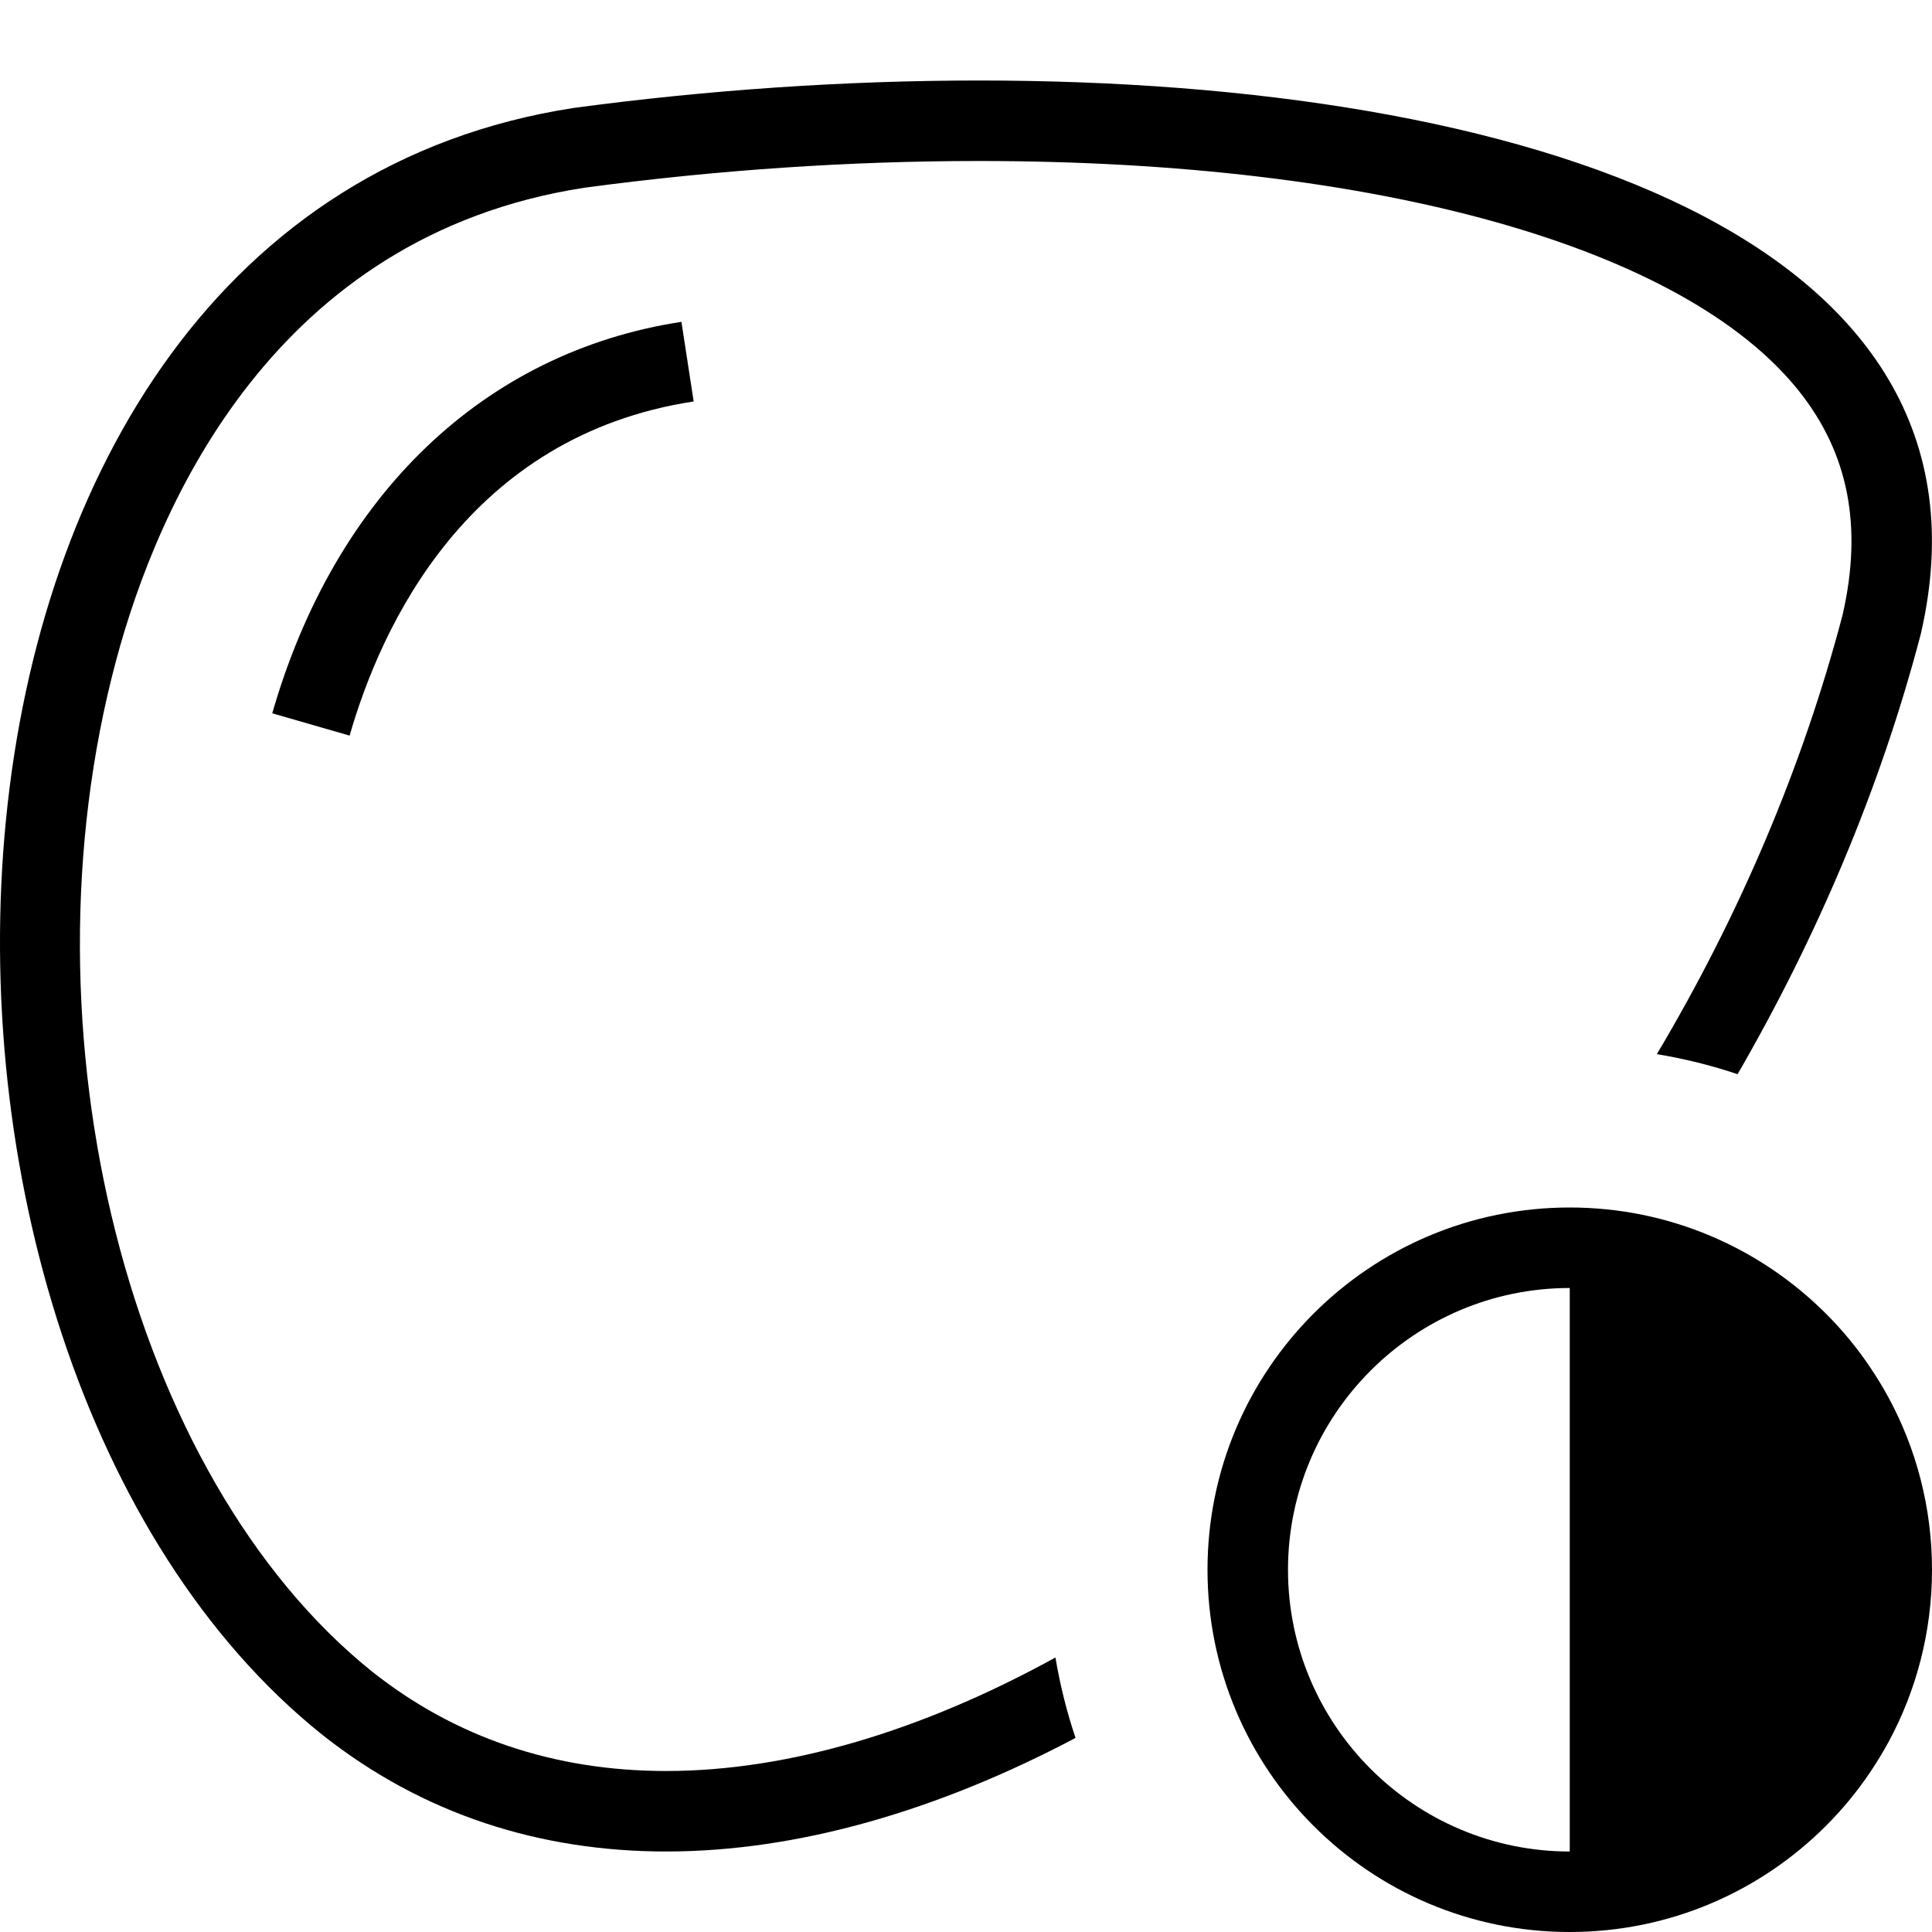
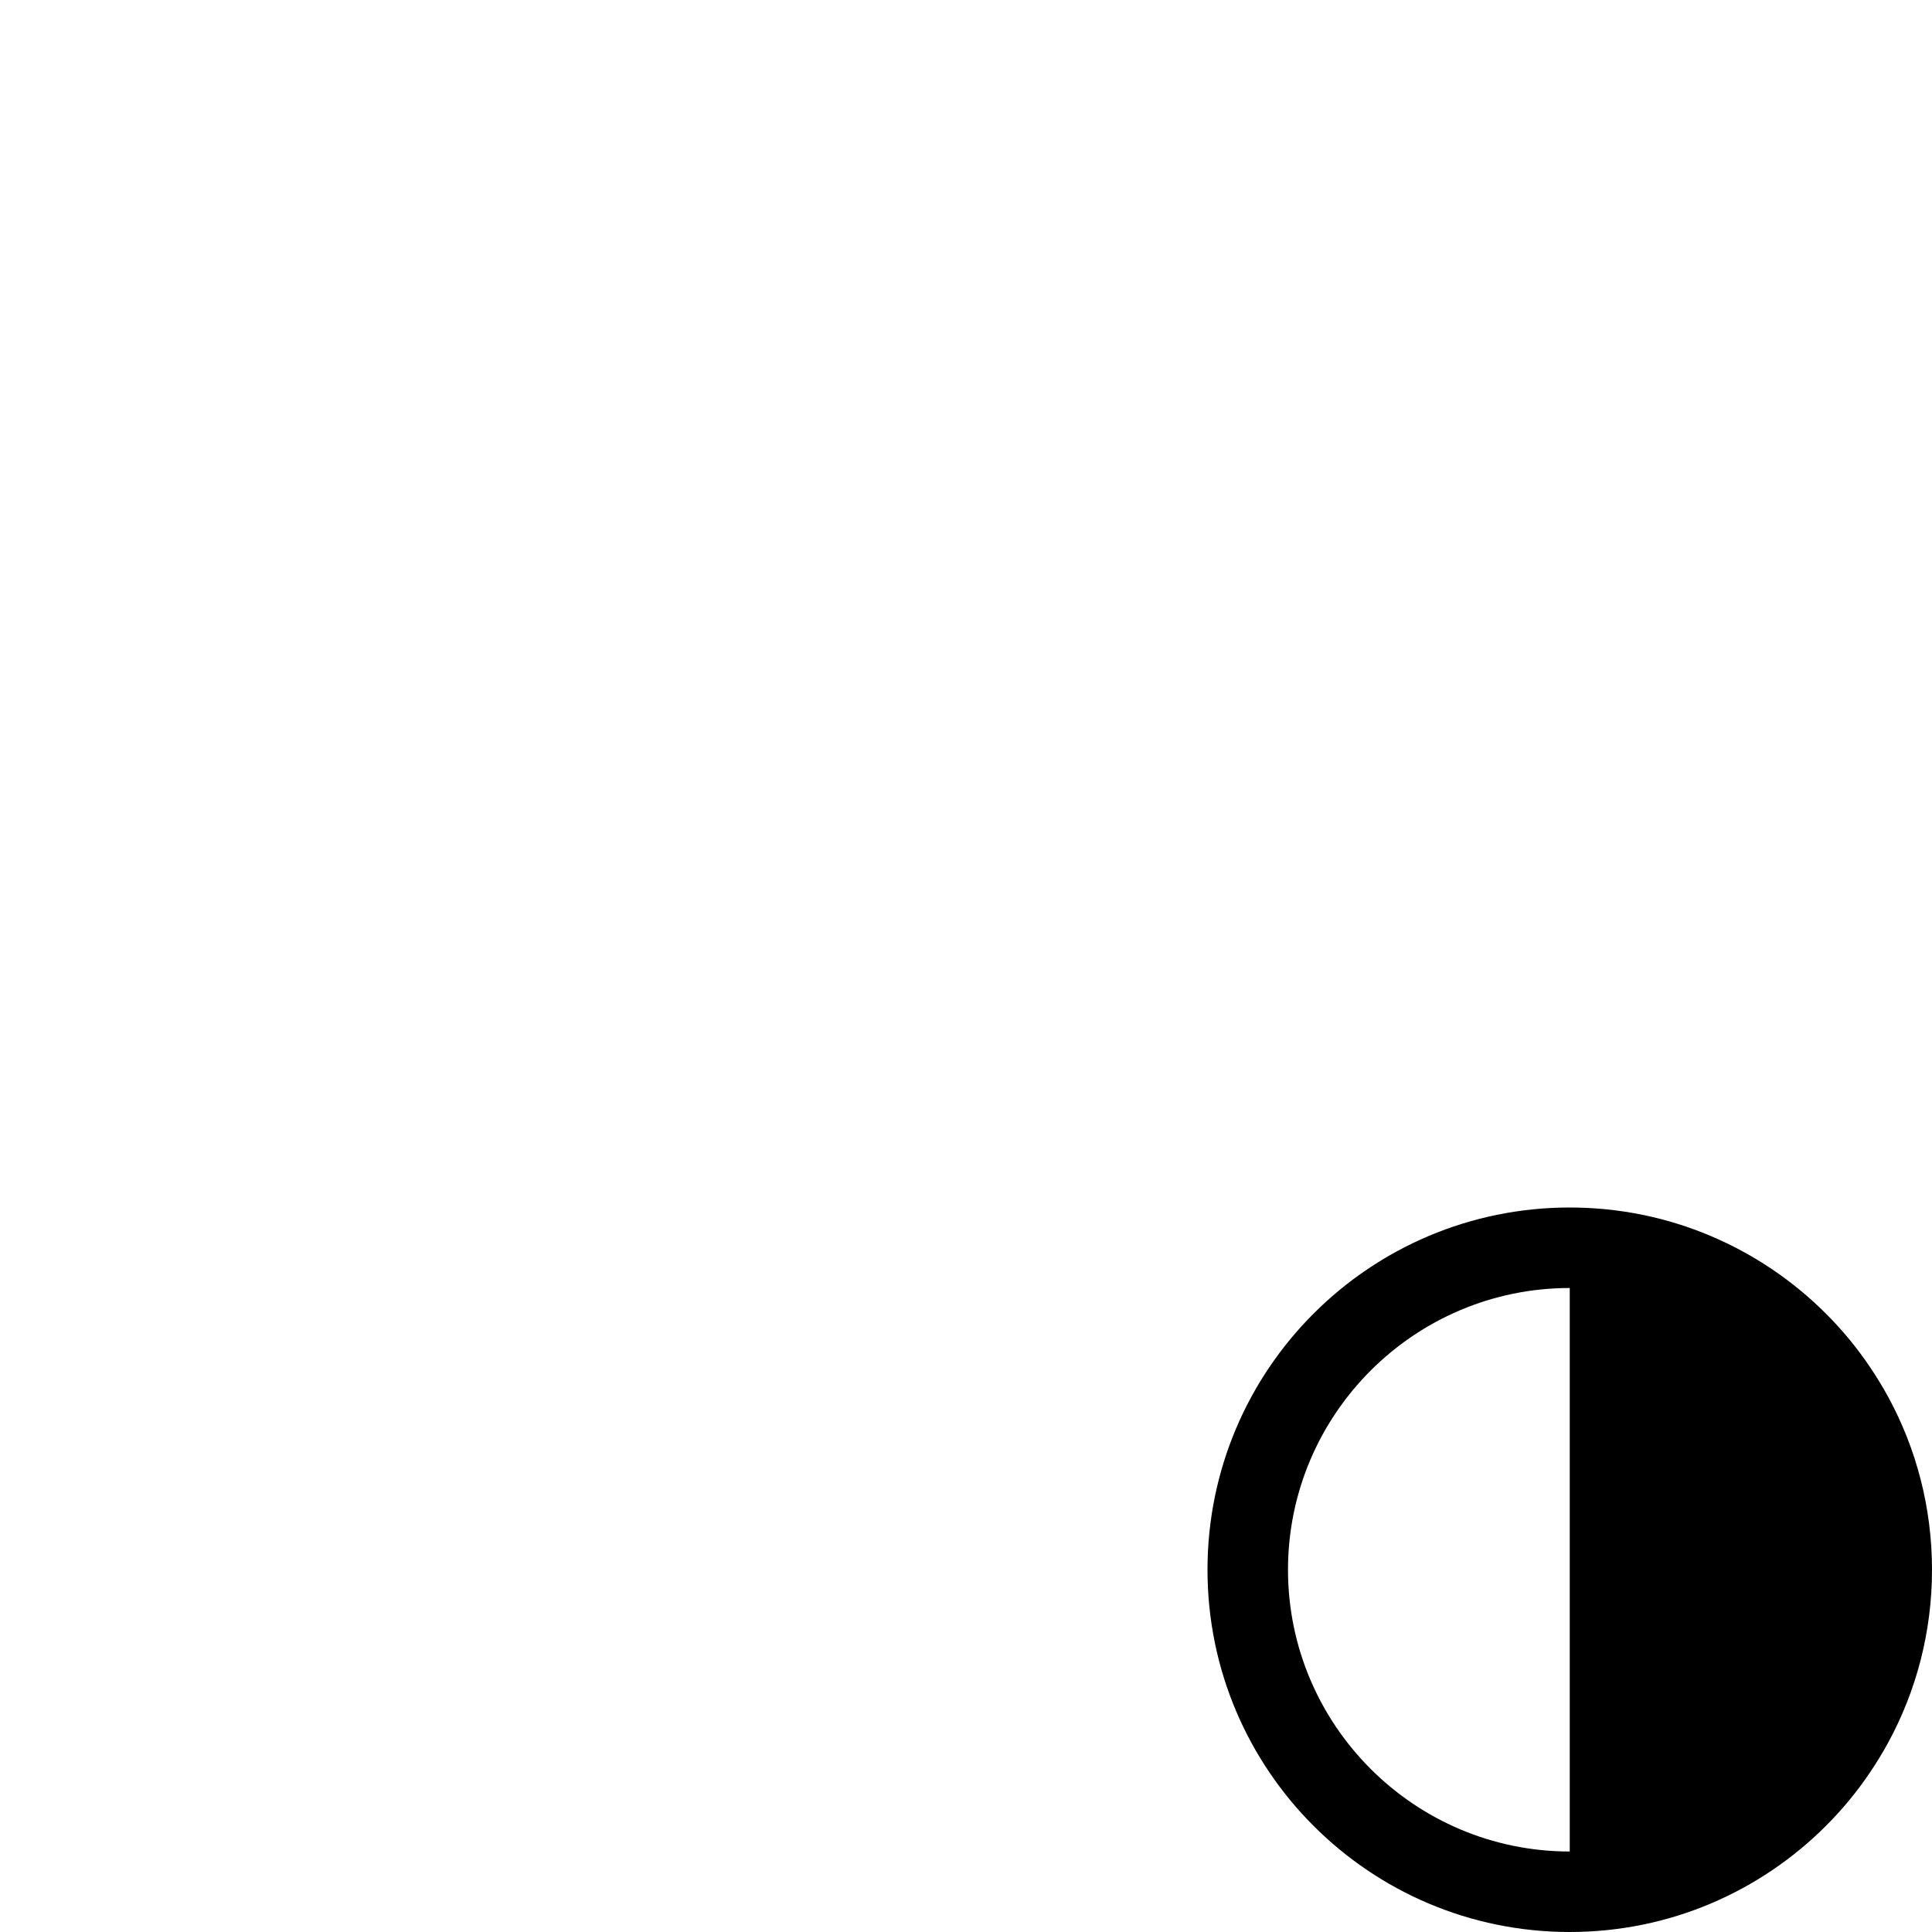
<svg xmlns="http://www.w3.org/2000/svg" width="24" height="24" viewBox="0 0 24 24" fill="none">
-   <path d="M3.382 8.861L4.343 9.138C4.736 7.772 5.814 5.416 8.617 4.987L8.465 3.998C6.016 4.373 4.163 6.146 3.382 8.861Z" fill="black" />
-   <path d="M8.275 22C6.883 22 5.653 21.583 4.621 20.764C1.602 18.34 0.205 12.822 1.443 8.202C1.962 6.264 3.41 2.926 7.26 2.332C8.899 2.112 10.548 2 12.161 2C17.116 2 20.925 3.069 22.349 4.86C22.963 5.632 23.14 6.54 22.89 7.636C22.394 9.524 21.608 11.371 20.582 13.095C20.926 13.152 21.261 13.235 21.585 13.344C22.569 11.643 23.357 9.8 23.861 7.875C25.002 2.938 18.904 1 12.161 1C10.489 1 8.778 1.119 7.126 1.341C-1.611 2.688 -1.896 16.816 3.996 21.544C5.256 22.545 6.72 23 8.275 23C9.914 23 11.653 22.491 13.361 21.589C13.252 21.267 13.169 20.933 13.111 20.59C11.448 21.505 9.787 22 8.275 22Z" fill="black" />
  <path d="M23.457 17.355C23.387 17.227 23.312 17.104 23.231 16.984C23.07 16.744 22.885 16.521 22.682 16.318C21.867 15.504 20.742 15 19.5 15C17.014 15 15 17.015 15 19.5C15 21.985 17.014 24 19.5 24C20.742 24 21.867 23.497 22.682 22.682C22.885 22.479 23.07 22.256 23.231 22.016C23.312 21.896 23.387 21.773 23.457 21.645C23.803 21.008 24 20.276 24 19.5C24 18.724 23.803 17.992 23.457 17.355ZM16 19.5C16 17.57 17.57 16 19.5 16V23C17.57 23 16 21.43 16 19.5Z" fill="black" />
</svg>